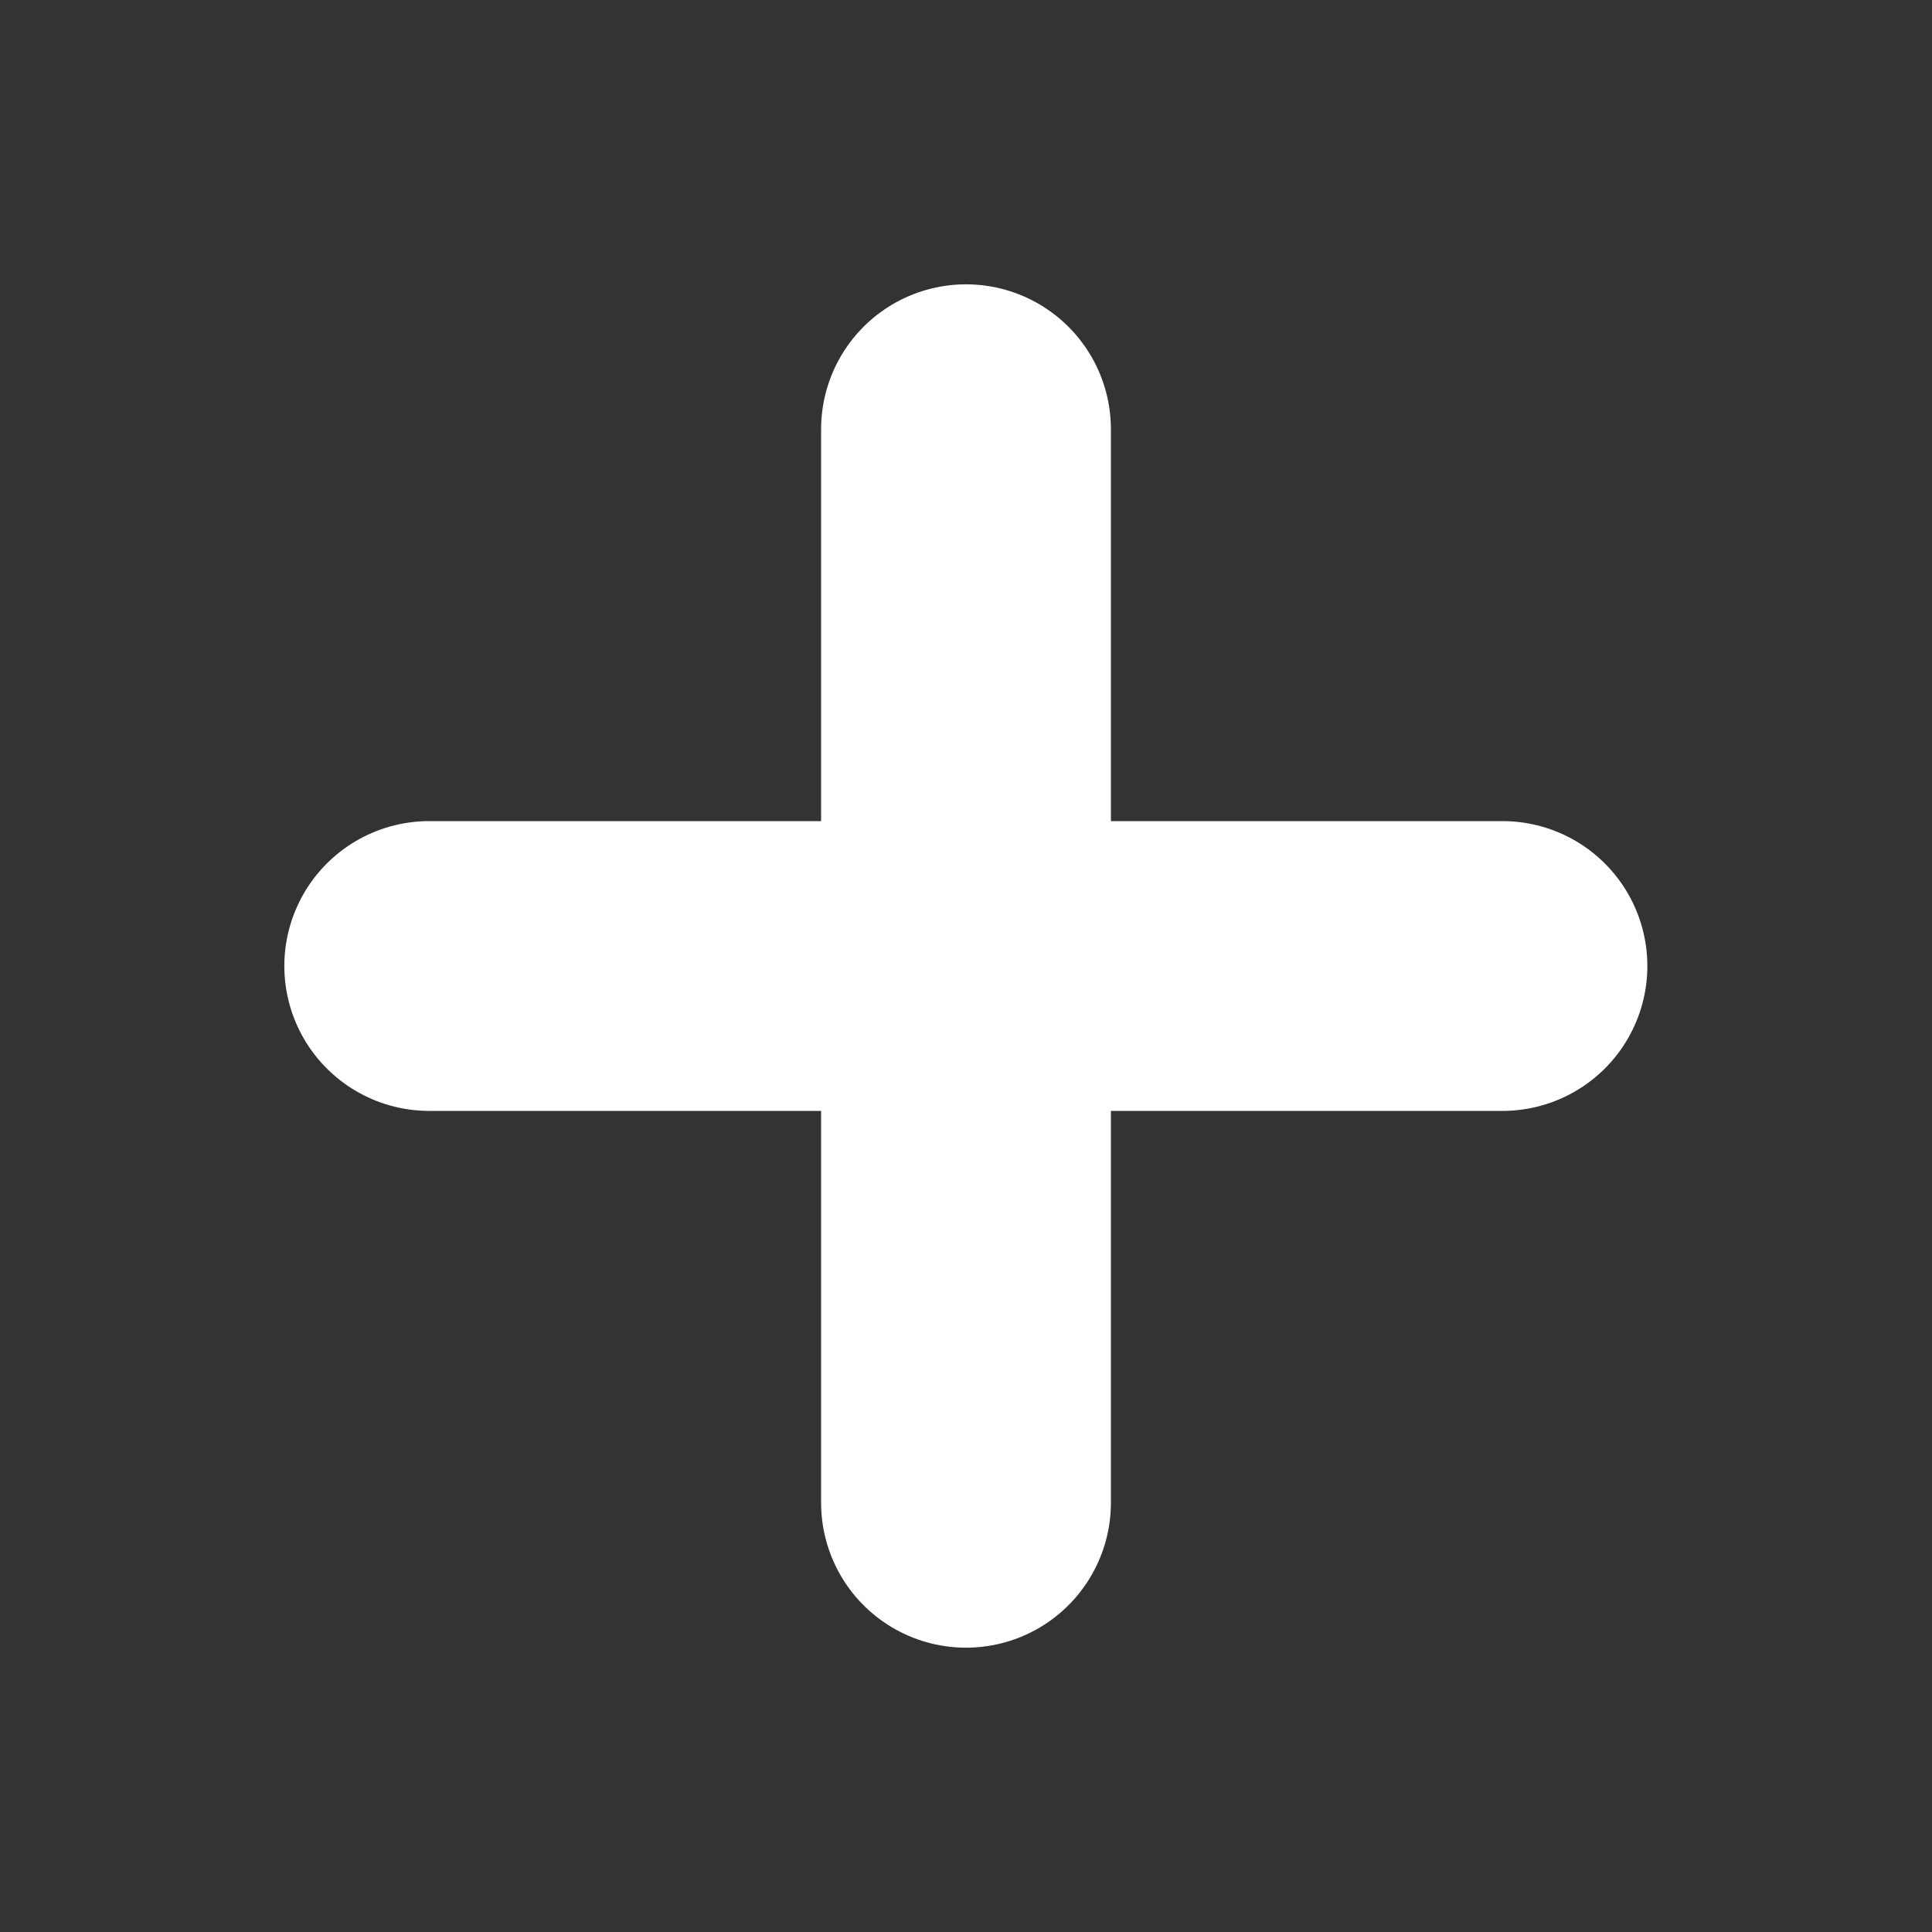
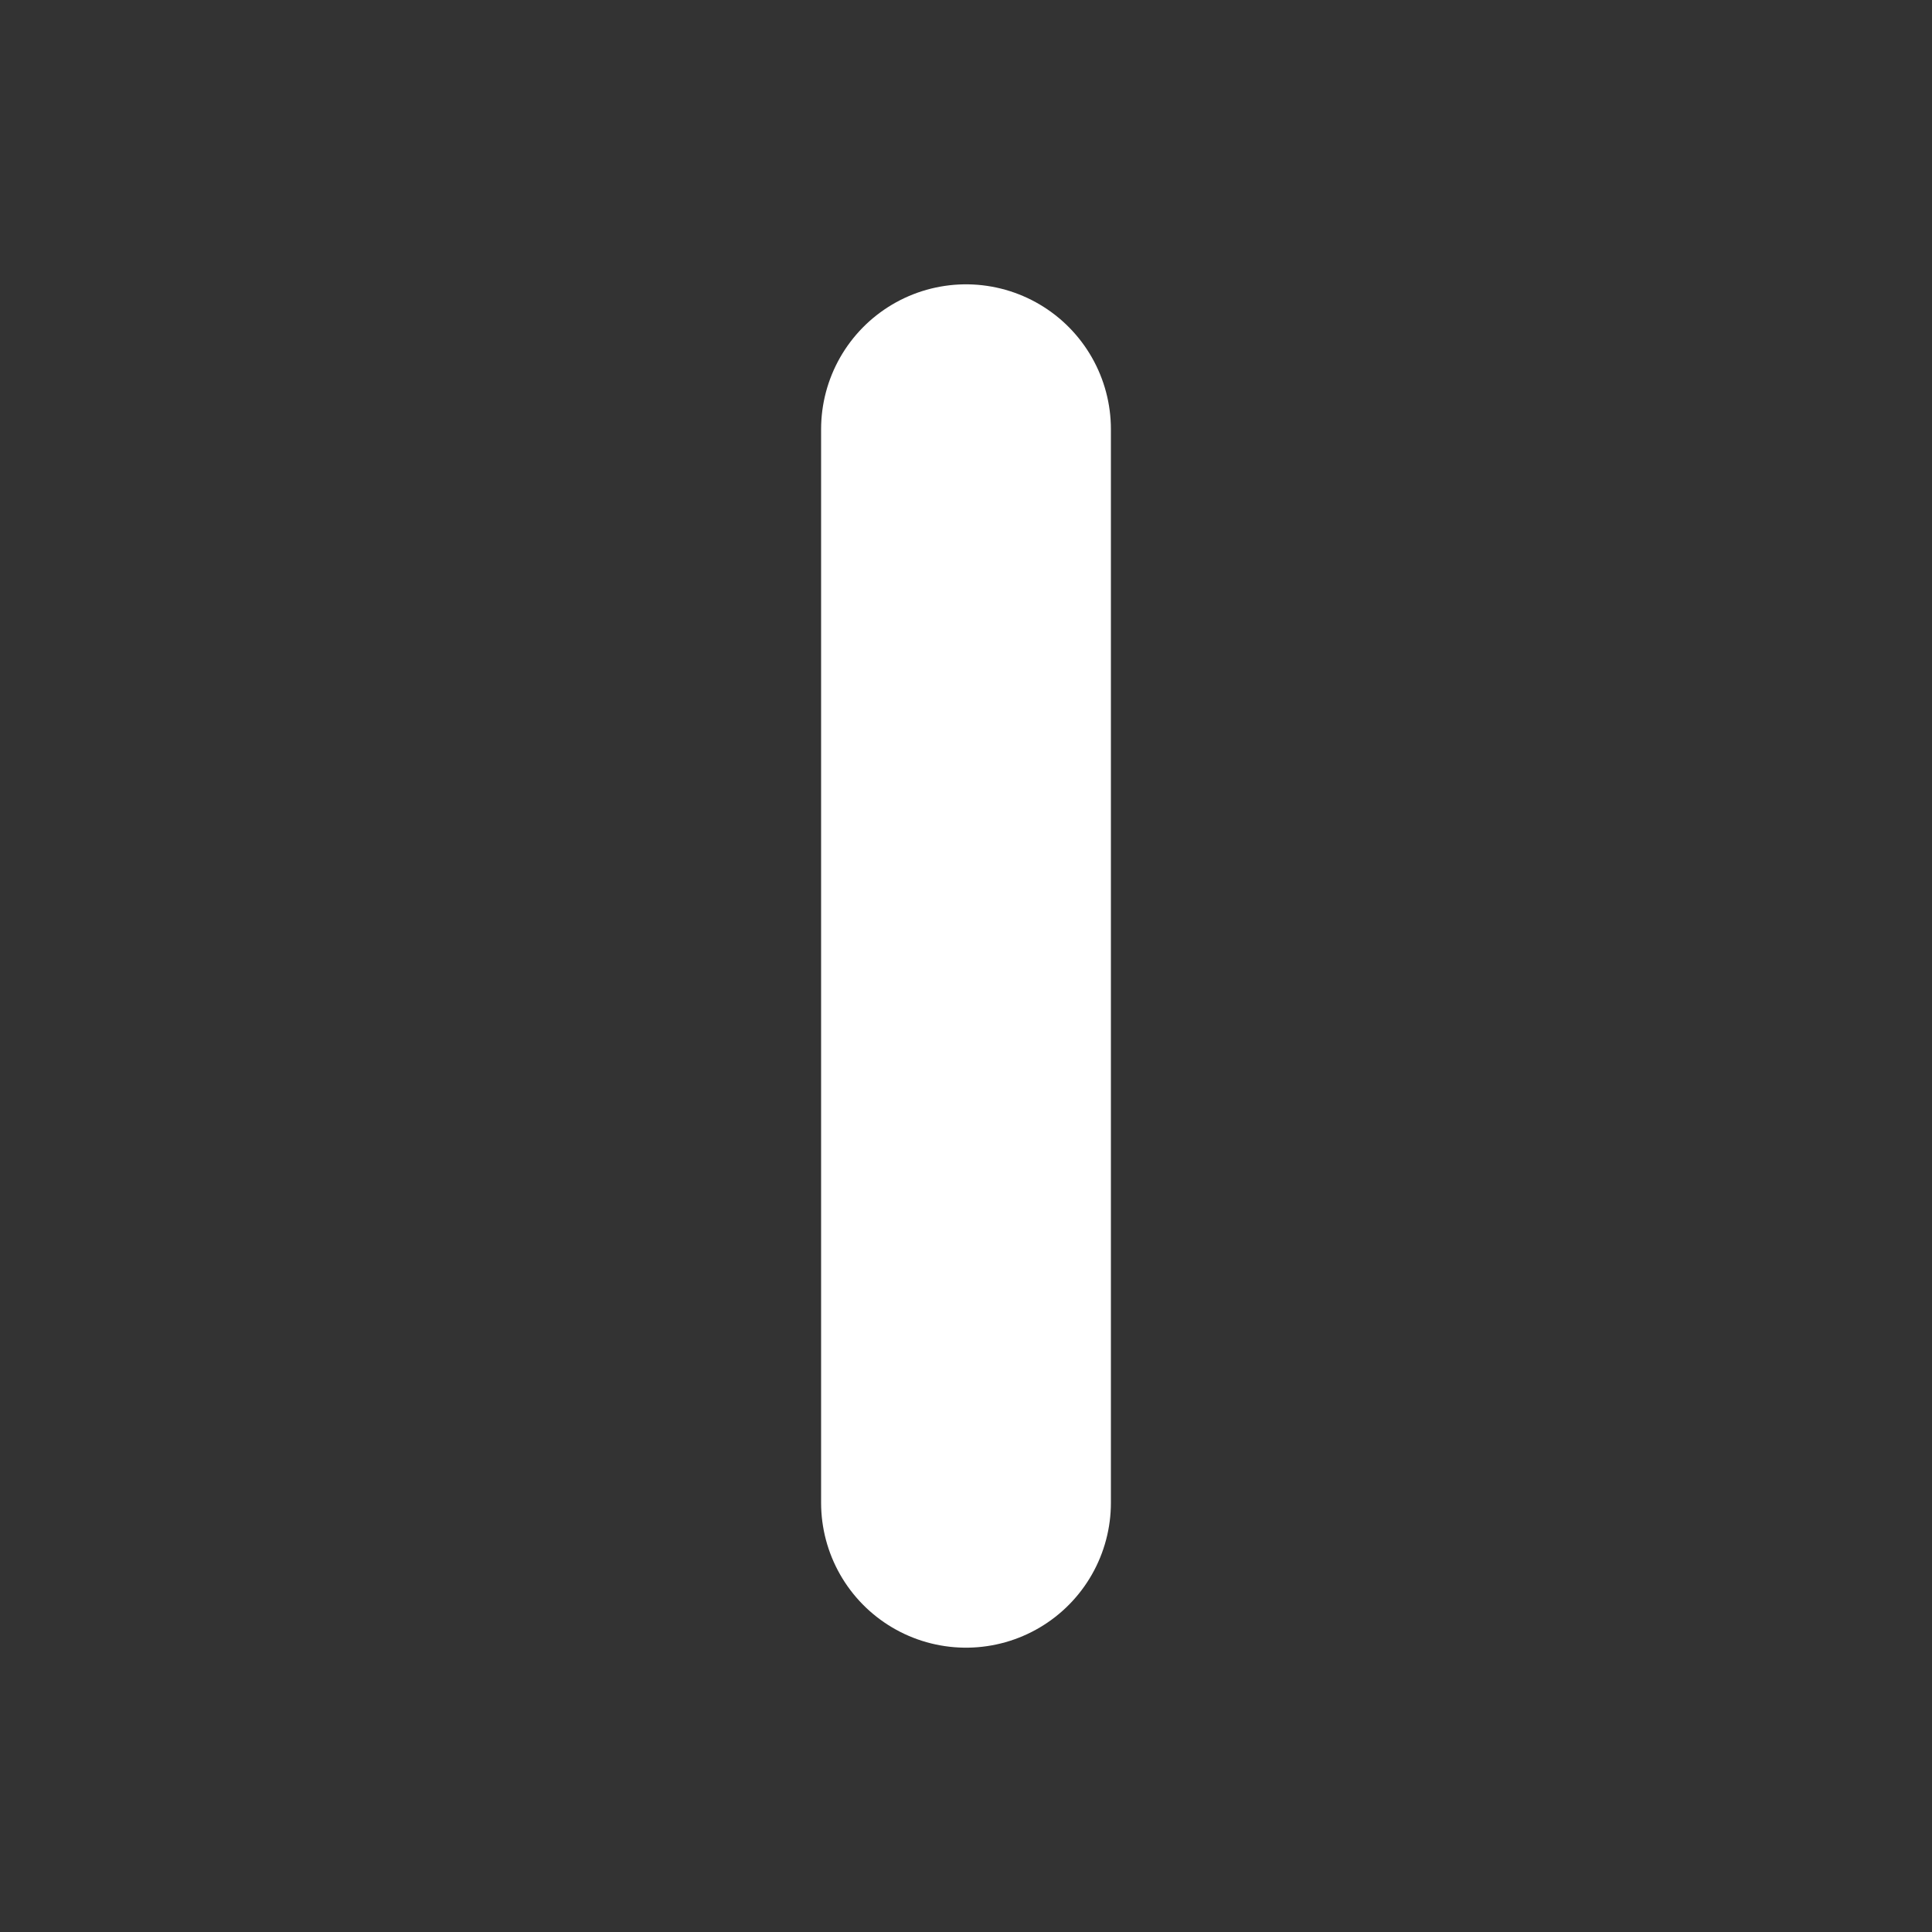
<svg xmlns="http://www.w3.org/2000/svg" width="6" height="6" viewBox="0 0 6 6" fill="none">
  <rect x="0" y="0" width="6" height="6" fill="#333333" stroke="none" />
-   <path d="M1.333 3H4.666" stroke="white" stroke-width="0.9" stroke-linecap="round" stroke-linejoin="round" />
  <path d="M3 4.667L3 1.333" stroke="white" stroke-width="0.9" stroke-linecap="round" stroke-linejoin="round" />
</svg>